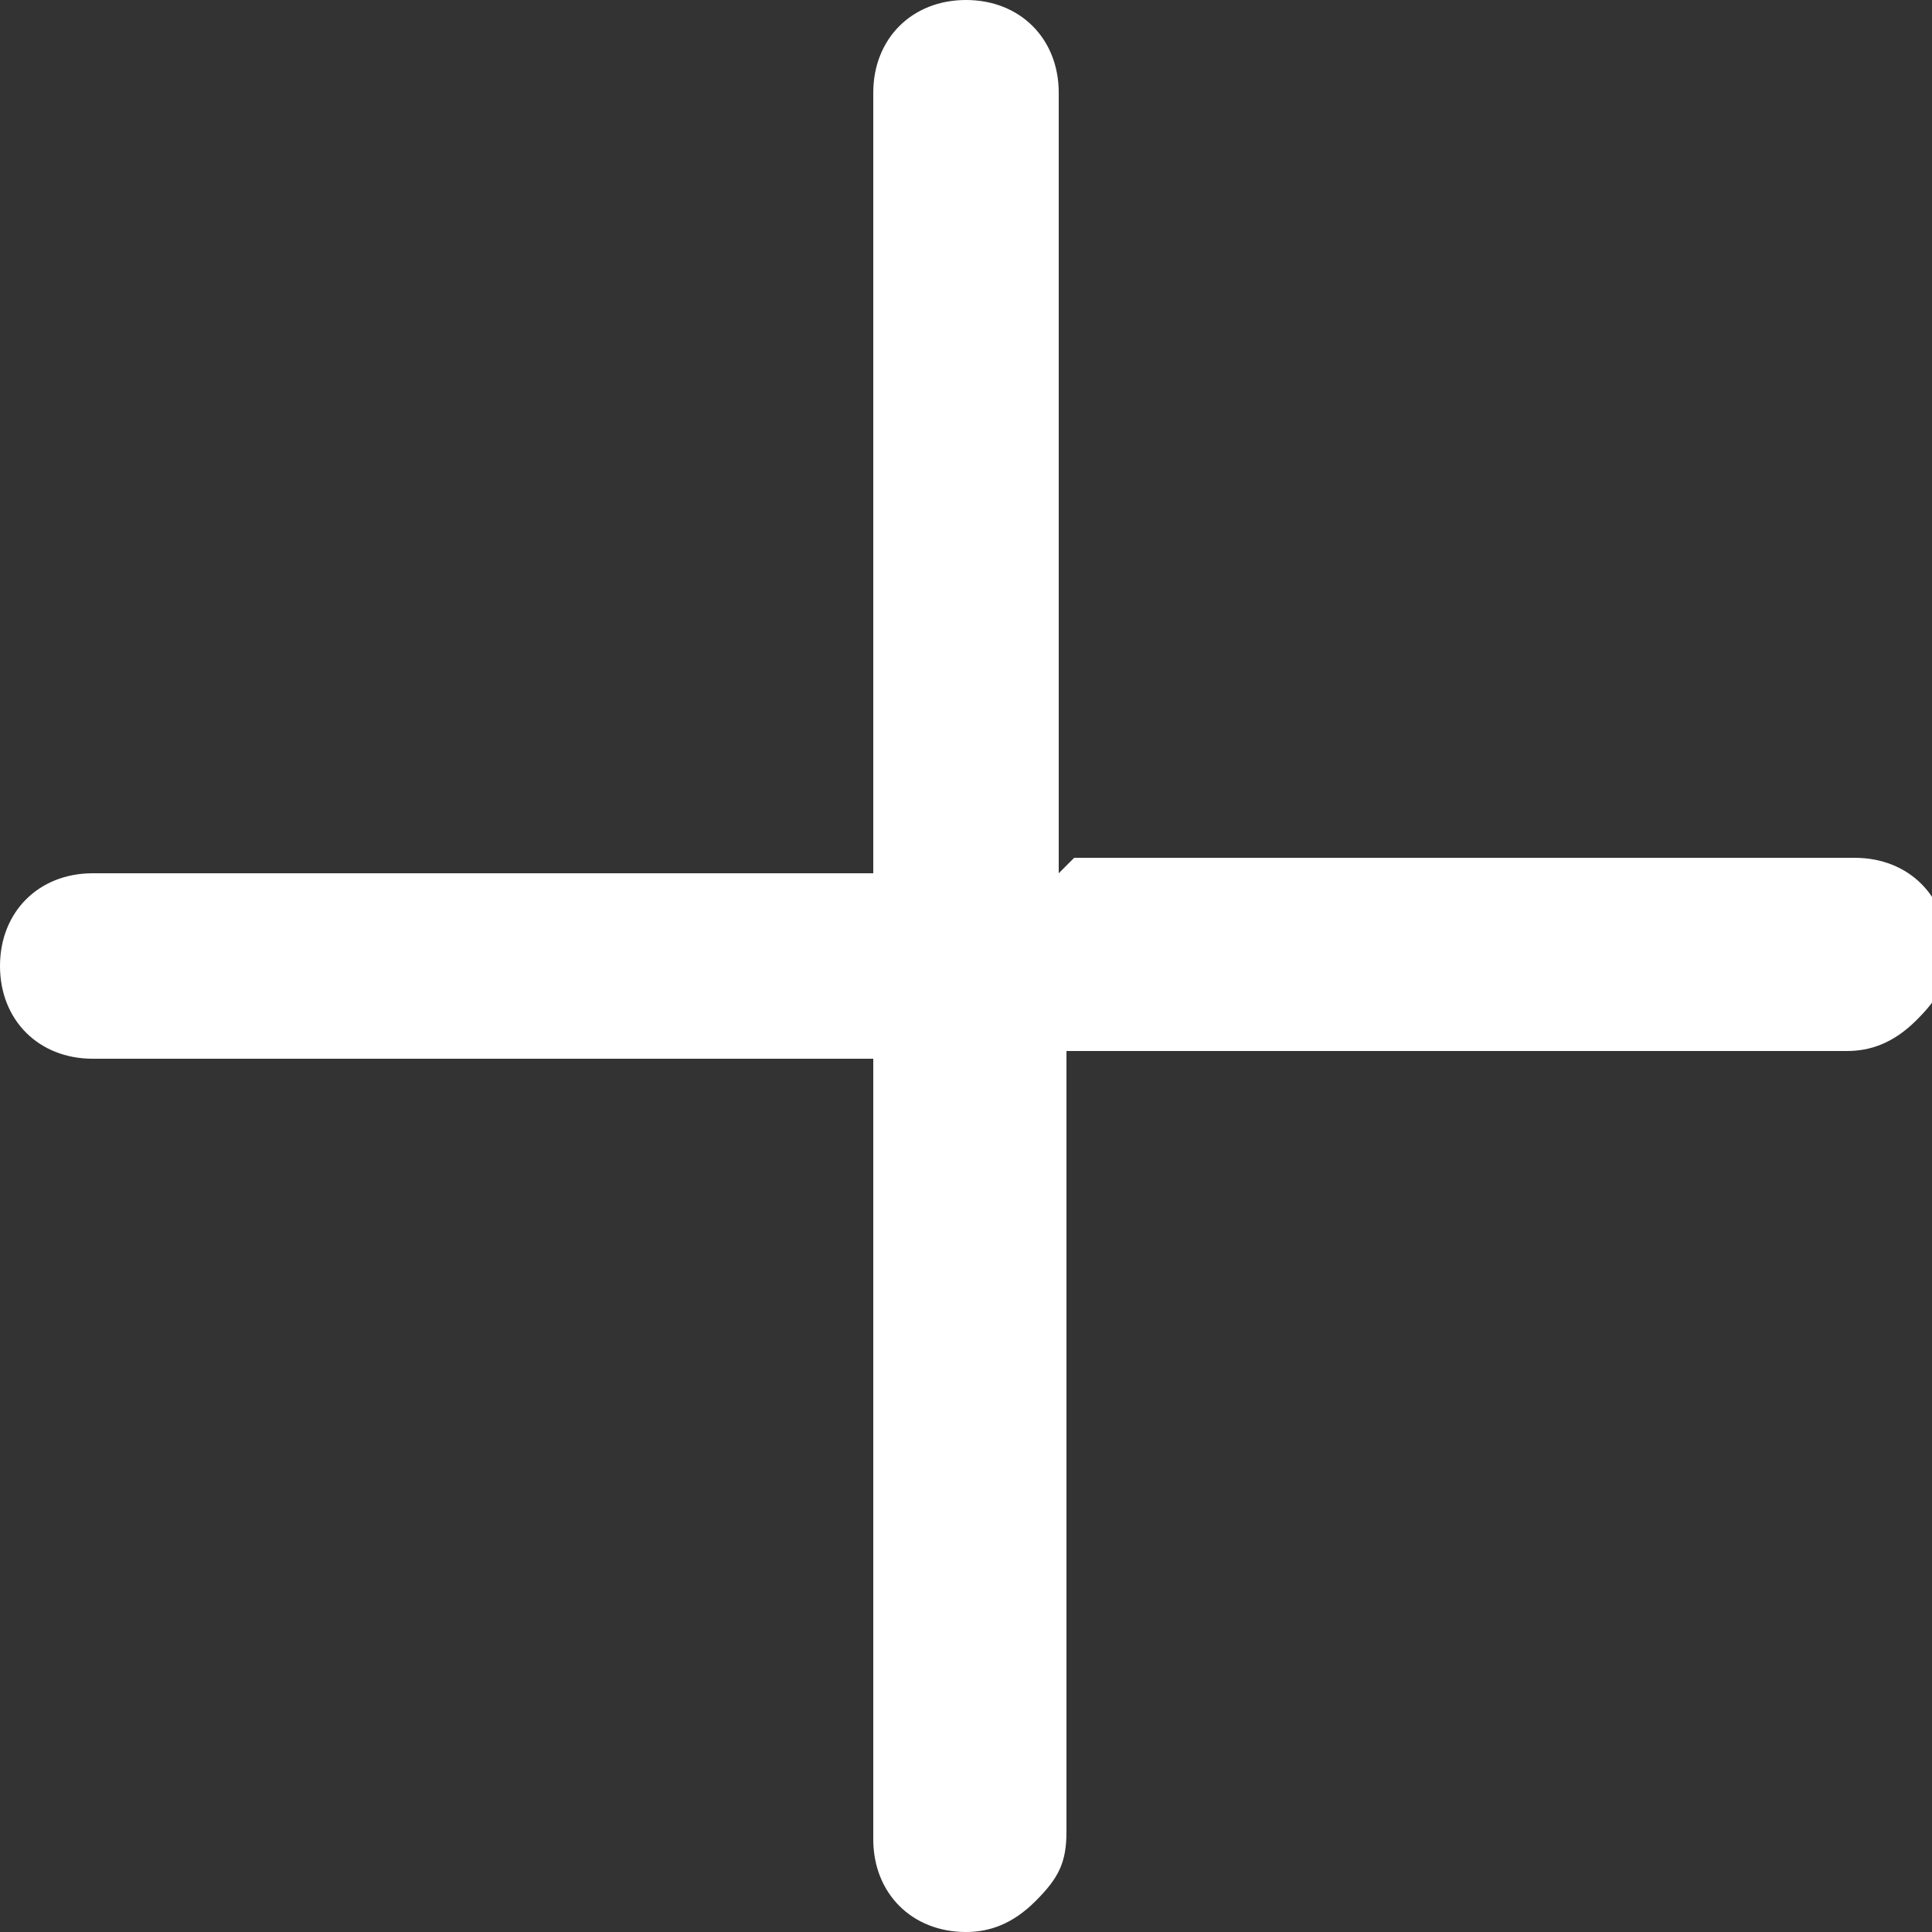
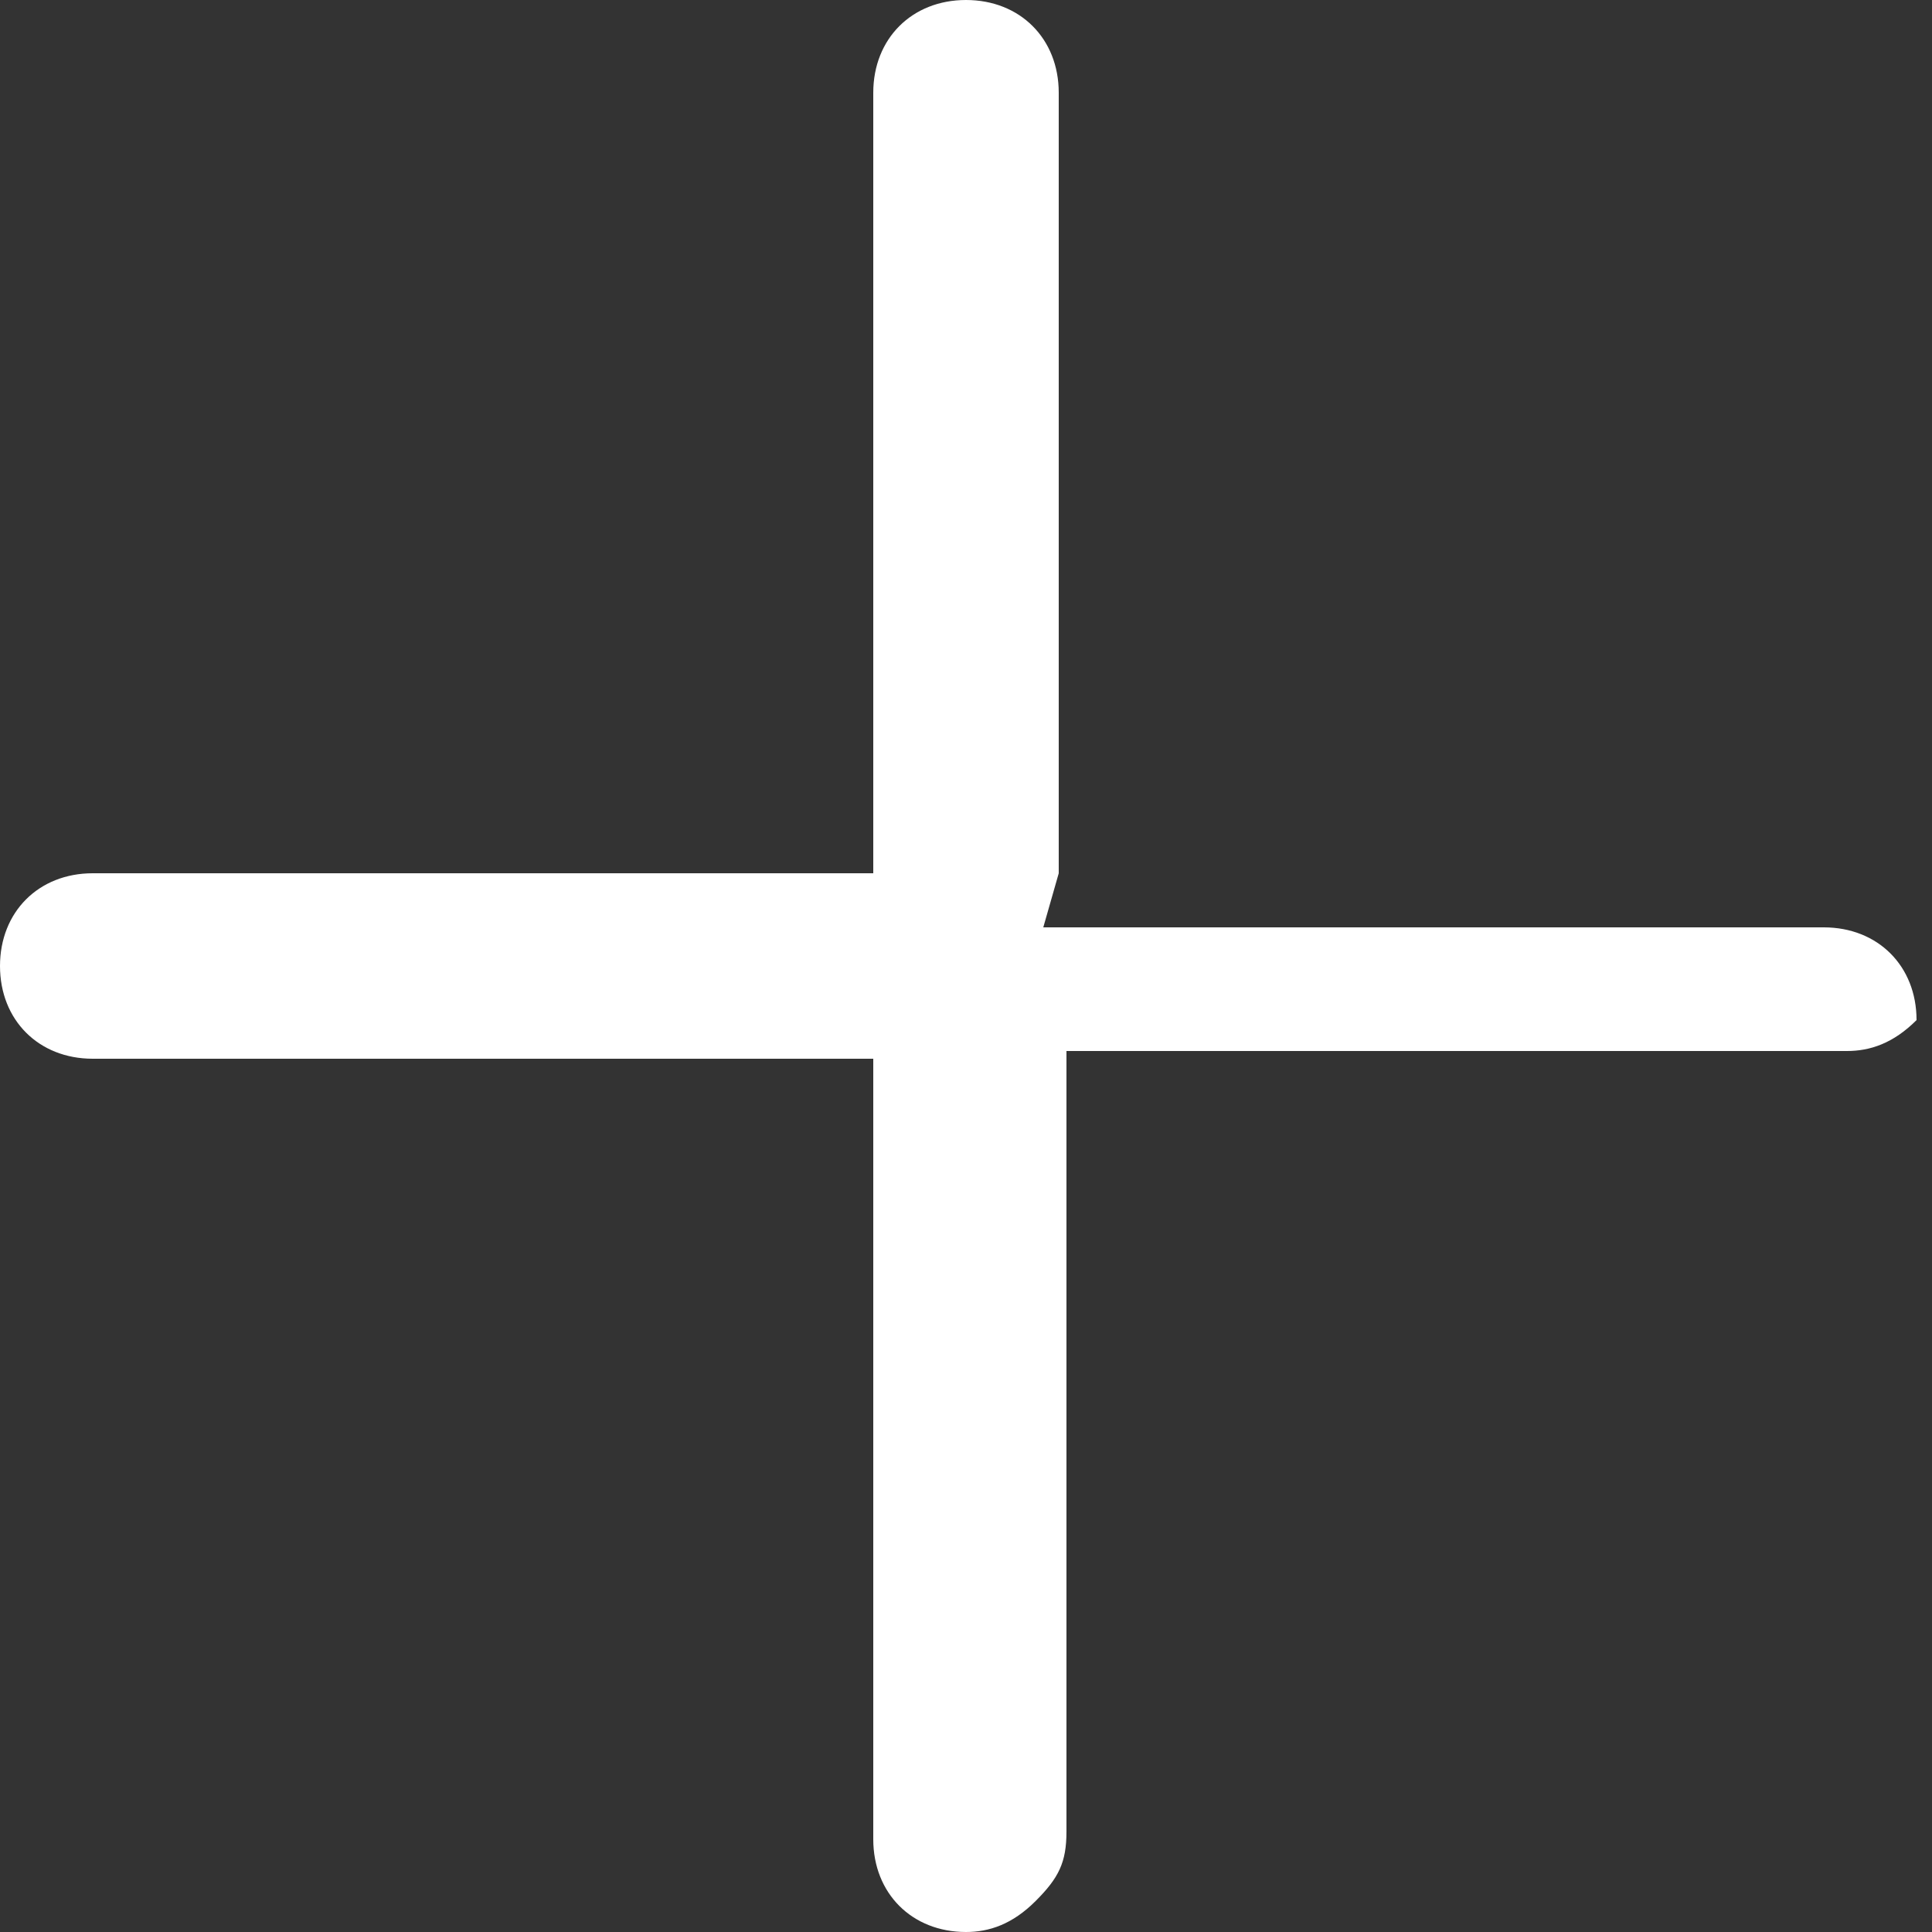
<svg xmlns="http://www.w3.org/2000/svg" id="Capa_2" data-name="Capa 2" version="1.1" viewBox="0 0 25 25">
  <rect x="0" y="0" width="25" height="25" fill="#333333" stroke="none" />
  <defs>
    <style>
      .cls-1 {
        fill: #fff;
        stroke-width: 0px;
      }
    </style>
  </defs>
-   <path class="cls-1" d="M13.7,11.3V1.2C13.7.5,13.2,0,12.5,0c-.7,0-1.2.5-1.2,1.2v10.1H1.2c-.7,0-1.2.5-1.2,1.2,0,.7.5,1.2,1.2,1.2h10.1v10.1c0,.7.5,1.2,1.2,1.2.3,0,.6-.1.9-.4s.4-.5.4-.9v-10.1h10.1c.3,0,.6-.1.9-.4s.4-.5.4-.9c0-.7-.5-1.2-1.2-1.2h-10.1Z" />
+   <path class="cls-1" d="M13.7,11.3V1.2C13.7.5,13.2,0,12.5,0c-.7,0-1.2.5-1.2,1.2v10.1H1.2c-.7,0-1.2.5-1.2,1.2,0,.7.5,1.2,1.2,1.2h10.1v10.1c0,.7.5,1.2,1.2,1.2.3,0,.6-.1.9-.4s.4-.5.4-.9v-10.1h10.1c.3,0,.6-.1.9-.4c0-.7-.5-1.2-1.2-1.2h-10.1Z" />
</svg>